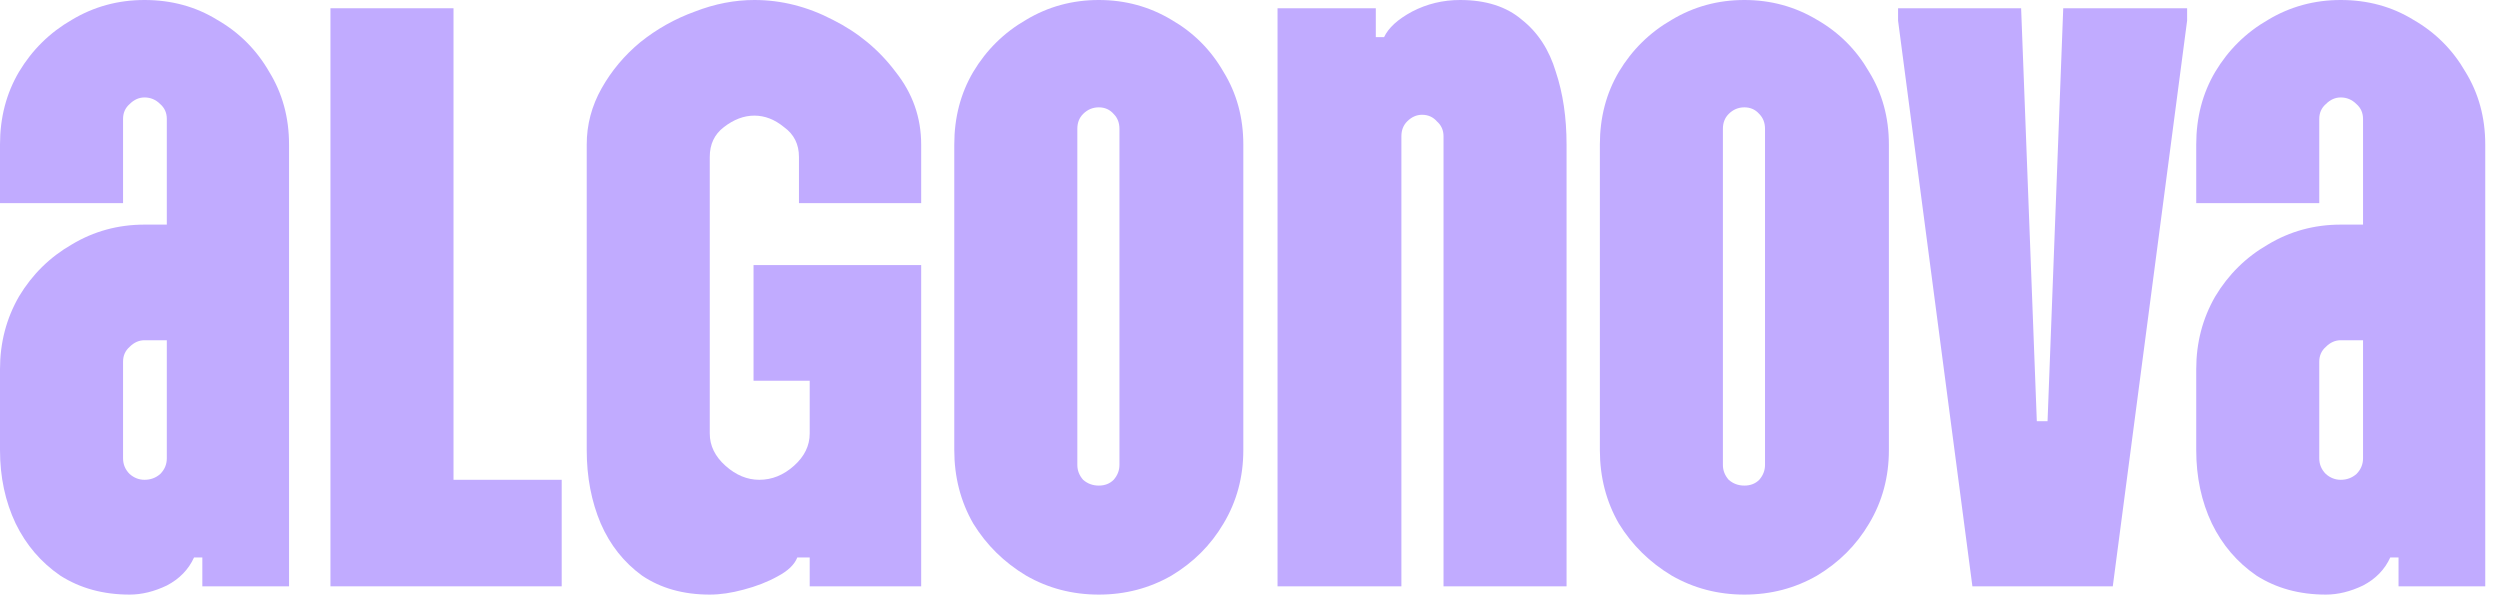
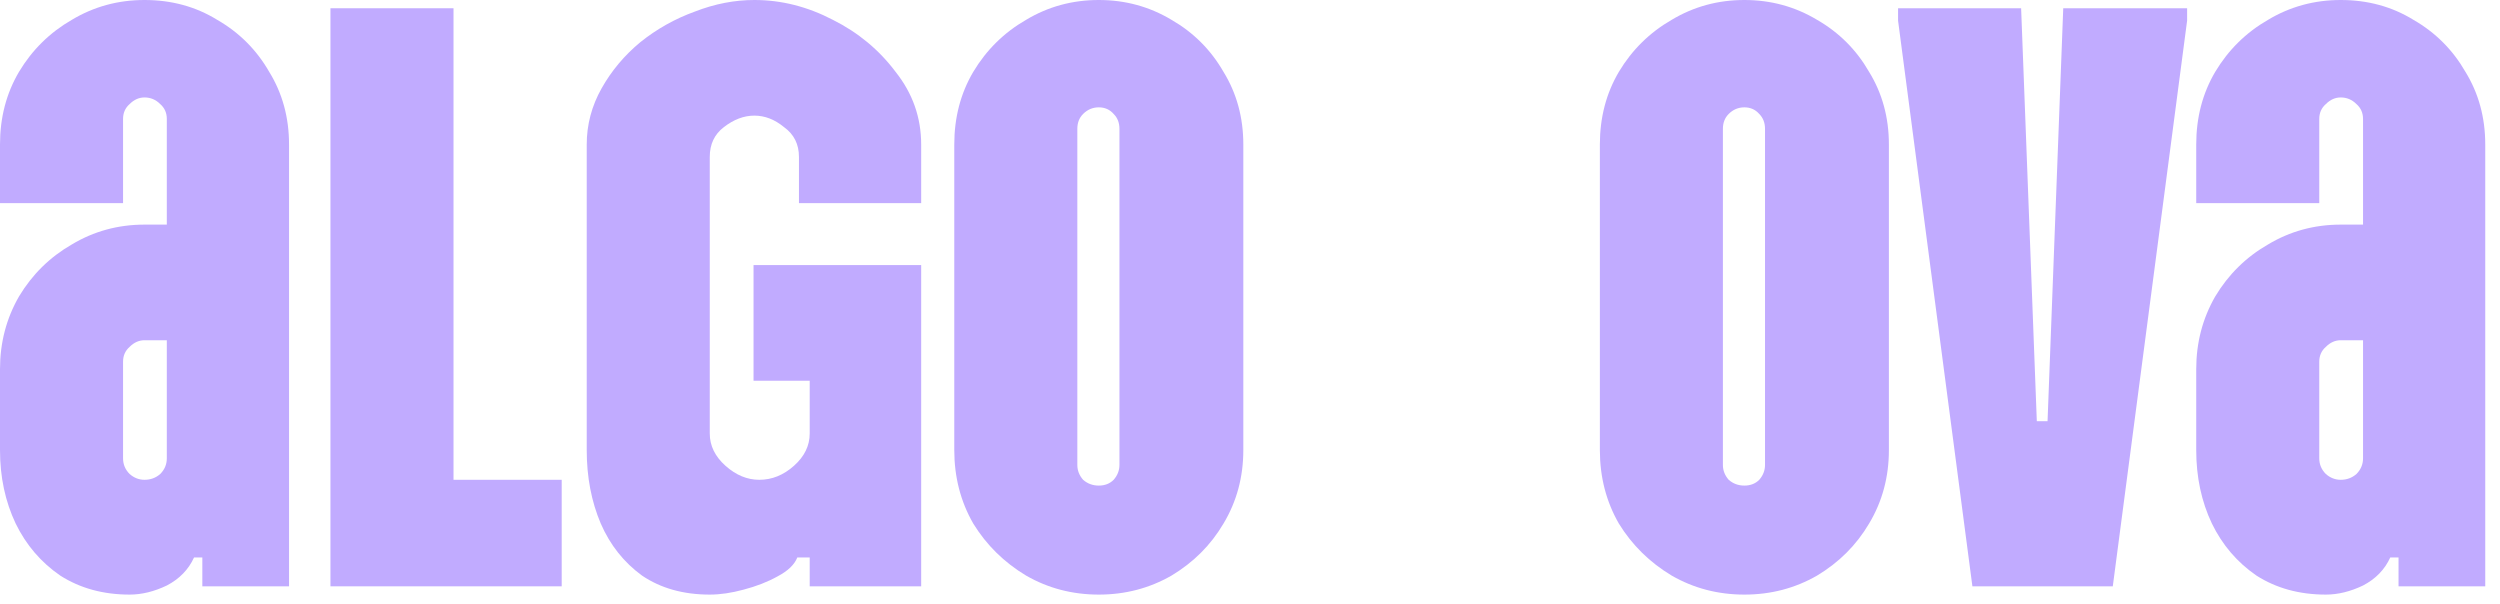
<svg xmlns="http://www.w3.org/2000/svg" width="149" height="36" viewBox="0 0 149 36" fill="none">
  <path d="M138.622 35.438C137.047 35.438 135.669 35.06 134.487 34.306C133.339 33.518 132.453 32.484 131.83 31.205C131.206 29.892 130.895 28.432 130.895 26.824V22.001C130.895 20.426 131.272 18.982 132.027 17.669C132.814 16.357 133.864 15.323 135.177 14.569C136.489 13.781 137.933 13.387 139.508 13.387H140.837V7.088C140.837 6.727 140.705 6.431 140.443 6.202C140.18 5.939 139.869 5.808 139.508 5.808C139.18 5.808 138.884 5.939 138.622 6.202C138.359 6.431 138.228 6.727 138.228 7.088V12.108H130.895V8.613C130.895 7.005 131.272 5.562 132.027 4.282C132.814 2.97 133.864 1.936 135.177 1.181C136.489 0.394 137.933 0 139.508 0C141.116 0 142.559 0.394 143.839 1.181C145.152 1.936 146.185 2.97 146.94 4.282C147.727 5.562 148.121 7.005 148.121 8.613V34.945H142.953V33.223H142.461C142.133 33.944 141.591 34.502 140.837 34.896C140.082 35.257 139.344 35.438 138.622 35.438ZM139.508 28.596C139.869 28.596 140.18 28.481 140.443 28.252C140.705 27.989 140.837 27.677 140.837 27.316V20.278H139.508C139.18 20.278 138.884 20.409 138.622 20.672C138.359 20.902 138.228 21.197 138.228 21.558V27.316C138.228 27.677 138.359 27.989 138.622 28.252C138.884 28.481 139.18 28.596 139.508 28.596Z" fill="#C1ABFF" />
  <path d="M117.555 34.945L113.125 1.23V0.492L120.459 0.492L121.394 25.102H122.034L122.969 0.492L130.352 0.492V1.23L125.922 34.945H117.555Z" fill="#C1ABFF" />
  <path d="M103.965 35.438C102.39 35.438 100.946 35.06 99.634 34.306C98.321 33.518 97.271 32.484 96.484 31.205C95.729 29.892 95.352 28.432 95.352 26.824V8.613C95.352 7.005 95.729 5.562 96.484 4.282C97.271 2.97 98.321 1.936 99.634 1.181C100.946 0.394 102.39 0 103.965 0C105.54 0 106.984 0.394 108.296 1.181C109.609 1.936 110.642 2.97 111.397 4.282C112.184 5.562 112.578 7.005 112.578 8.613V26.824C112.578 28.432 112.184 29.892 111.397 31.205C110.642 32.484 109.609 33.518 108.296 34.306C106.984 35.06 105.54 35.438 103.965 35.438ZM103.965 28.941C104.326 28.941 104.621 28.826 104.851 28.596C105.08 28.334 105.195 28.038 105.195 27.71V7.678C105.195 7.317 105.08 7.022 104.851 6.792C104.621 6.53 104.326 6.398 103.965 6.398C103.604 6.398 103.292 6.53 103.03 6.792C102.8 7.022 102.685 7.317 102.685 7.678V27.71C102.685 28.038 102.8 28.334 103.03 28.596C103.292 28.826 103.604 28.941 103.965 28.941Z" fill="#C1ABFF" />
-   <path d="M87.018 0C88.56 0 89.791 0.394 90.709 1.181C91.661 1.936 92.334 2.97 92.727 4.282C93.154 5.562 93.367 7.005 93.367 8.613V34.945H86.034V8.121C86.034 7.76 85.902 7.465 85.64 7.235C85.41 6.973 85.115 6.841 84.754 6.841C84.426 6.841 84.13 6.973 83.868 7.235C83.638 7.465 83.523 7.76 83.523 8.121V34.945H76.141V0.492L81.998 0.492V2.215H82.49C82.752 1.657 83.31 1.148 84.163 0.689C85.049 0.23 86.001 0 87.018 0Z" fill="#C1ABFF" />
  <path d="M65.488 35.438C63.913 35.438 62.469 35.06 61.157 34.306C59.844 33.518 58.794 32.484 58.007 31.205C57.252 29.892 56.875 28.432 56.875 26.824V8.613C56.875 7.005 57.252 5.562 58.007 4.282C58.794 2.97 59.844 1.936 61.157 1.181C62.469 0.394 63.913 0 65.488 0C67.063 0 68.507 0.394 69.82 1.181C71.132 1.936 72.166 2.97 72.92 4.282C73.708 5.562 74.102 7.005 74.102 8.613V26.824C74.102 28.432 73.708 29.892 72.92 31.205C72.166 32.484 71.132 33.518 69.82 34.306C68.507 35.06 67.063 35.438 65.488 35.438ZM65.488 28.941C65.849 28.941 66.144 28.826 66.374 28.596C66.604 28.334 66.719 28.038 66.719 27.71V7.678C66.719 7.317 66.604 7.022 66.374 6.792C66.144 6.53 65.849 6.398 65.488 6.398C65.127 6.398 64.816 6.53 64.553 6.792C64.323 7.022 64.209 7.317 64.209 7.678V27.71C64.209 28.038 64.323 28.334 64.553 28.596C64.816 28.826 65.127 28.941 65.488 28.941Z" fill="#C1ABFF" />
  <path d="M42.302 35.438C40.727 35.438 39.382 35.06 38.266 34.306C37.184 33.518 36.363 32.484 35.806 31.205C35.248 29.892 34.969 28.432 34.969 26.824V8.613C34.969 7.432 35.264 6.316 35.855 5.266C36.445 4.216 37.216 3.298 38.168 2.51C39.152 1.723 40.235 1.116 41.416 0.689C42.598 0.23 43.779 0 44.96 0C46.568 0 48.127 0.394 49.636 1.181C51.145 1.936 52.392 2.97 53.377 4.282C54.394 5.562 54.902 7.005 54.902 8.613V12.108L47.618 12.108V9.352C47.618 8.597 47.323 8.006 46.732 7.58C46.174 7.12 45.584 6.891 44.96 6.891C44.337 6.891 43.73 7.12 43.139 7.58C42.581 8.006 42.302 8.597 42.302 9.352V25.84C42.302 26.562 42.614 27.202 43.237 27.759C43.861 28.317 44.534 28.596 45.255 28.596C46.01 28.596 46.699 28.317 47.323 27.759C47.946 27.202 48.258 26.562 48.258 25.84V22.69H44.911V15.799L54.902 15.799V34.945H48.258V33.223H47.52C47.355 33.649 46.962 34.027 46.338 34.355C45.748 34.683 45.075 34.945 44.32 35.142C43.598 35.339 42.926 35.438 42.302 35.438Z" fill="#C1ABFF" />
  <path d="M19.695 34.945L19.695 0.492L27.029 0.492V28.596H33.477V34.945H19.695Z" fill="#C1ABFF" />
  <path d="M7.727 35.438C6.152 35.438 4.774 35.06 3.593 34.306C2.445 33.518 1.559 32.484 0.935 31.205C0.312 29.892 0 28.432 0 26.824L0 22.001C0 20.426 0.377 18.982 1.132 17.669C1.92 16.357 2.97 15.323 4.282 14.569C5.595 13.781 7.038 13.387 8.613 13.387H9.942V7.088C9.942 6.727 9.811 6.431 9.548 6.202C9.286 5.939 8.974 5.808 8.613 5.808C8.285 5.808 7.99 5.939 7.727 6.202C7.465 6.431 7.334 6.727 7.334 7.088L7.334 12.108H0L0 8.613C0 7.005 0.377 5.562 1.132 4.282C1.92 2.97 2.97 1.936 4.282 1.181C5.595 0.394 7.038 0 8.613 0C10.221 0 11.665 0.394 12.944 1.181C14.257 1.936 15.291 2.97 16.045 4.282C16.833 5.562 17.227 7.005 17.227 8.613L17.227 34.945H12.059V33.223H11.566C11.238 33.944 10.697 34.502 9.942 34.896C9.188 35.257 8.449 35.438 7.727 35.438ZM8.613 28.596C8.974 28.596 9.286 28.481 9.548 28.252C9.811 27.989 9.942 27.677 9.942 27.316V20.278H8.613C8.285 20.278 7.99 20.409 7.727 20.672C7.465 20.902 7.334 21.197 7.334 21.558L7.334 27.316C7.334 27.677 7.465 27.989 7.727 28.252C7.99 28.481 8.285 28.596 8.613 28.596Z" fill="#C1ABFF" />
</svg>